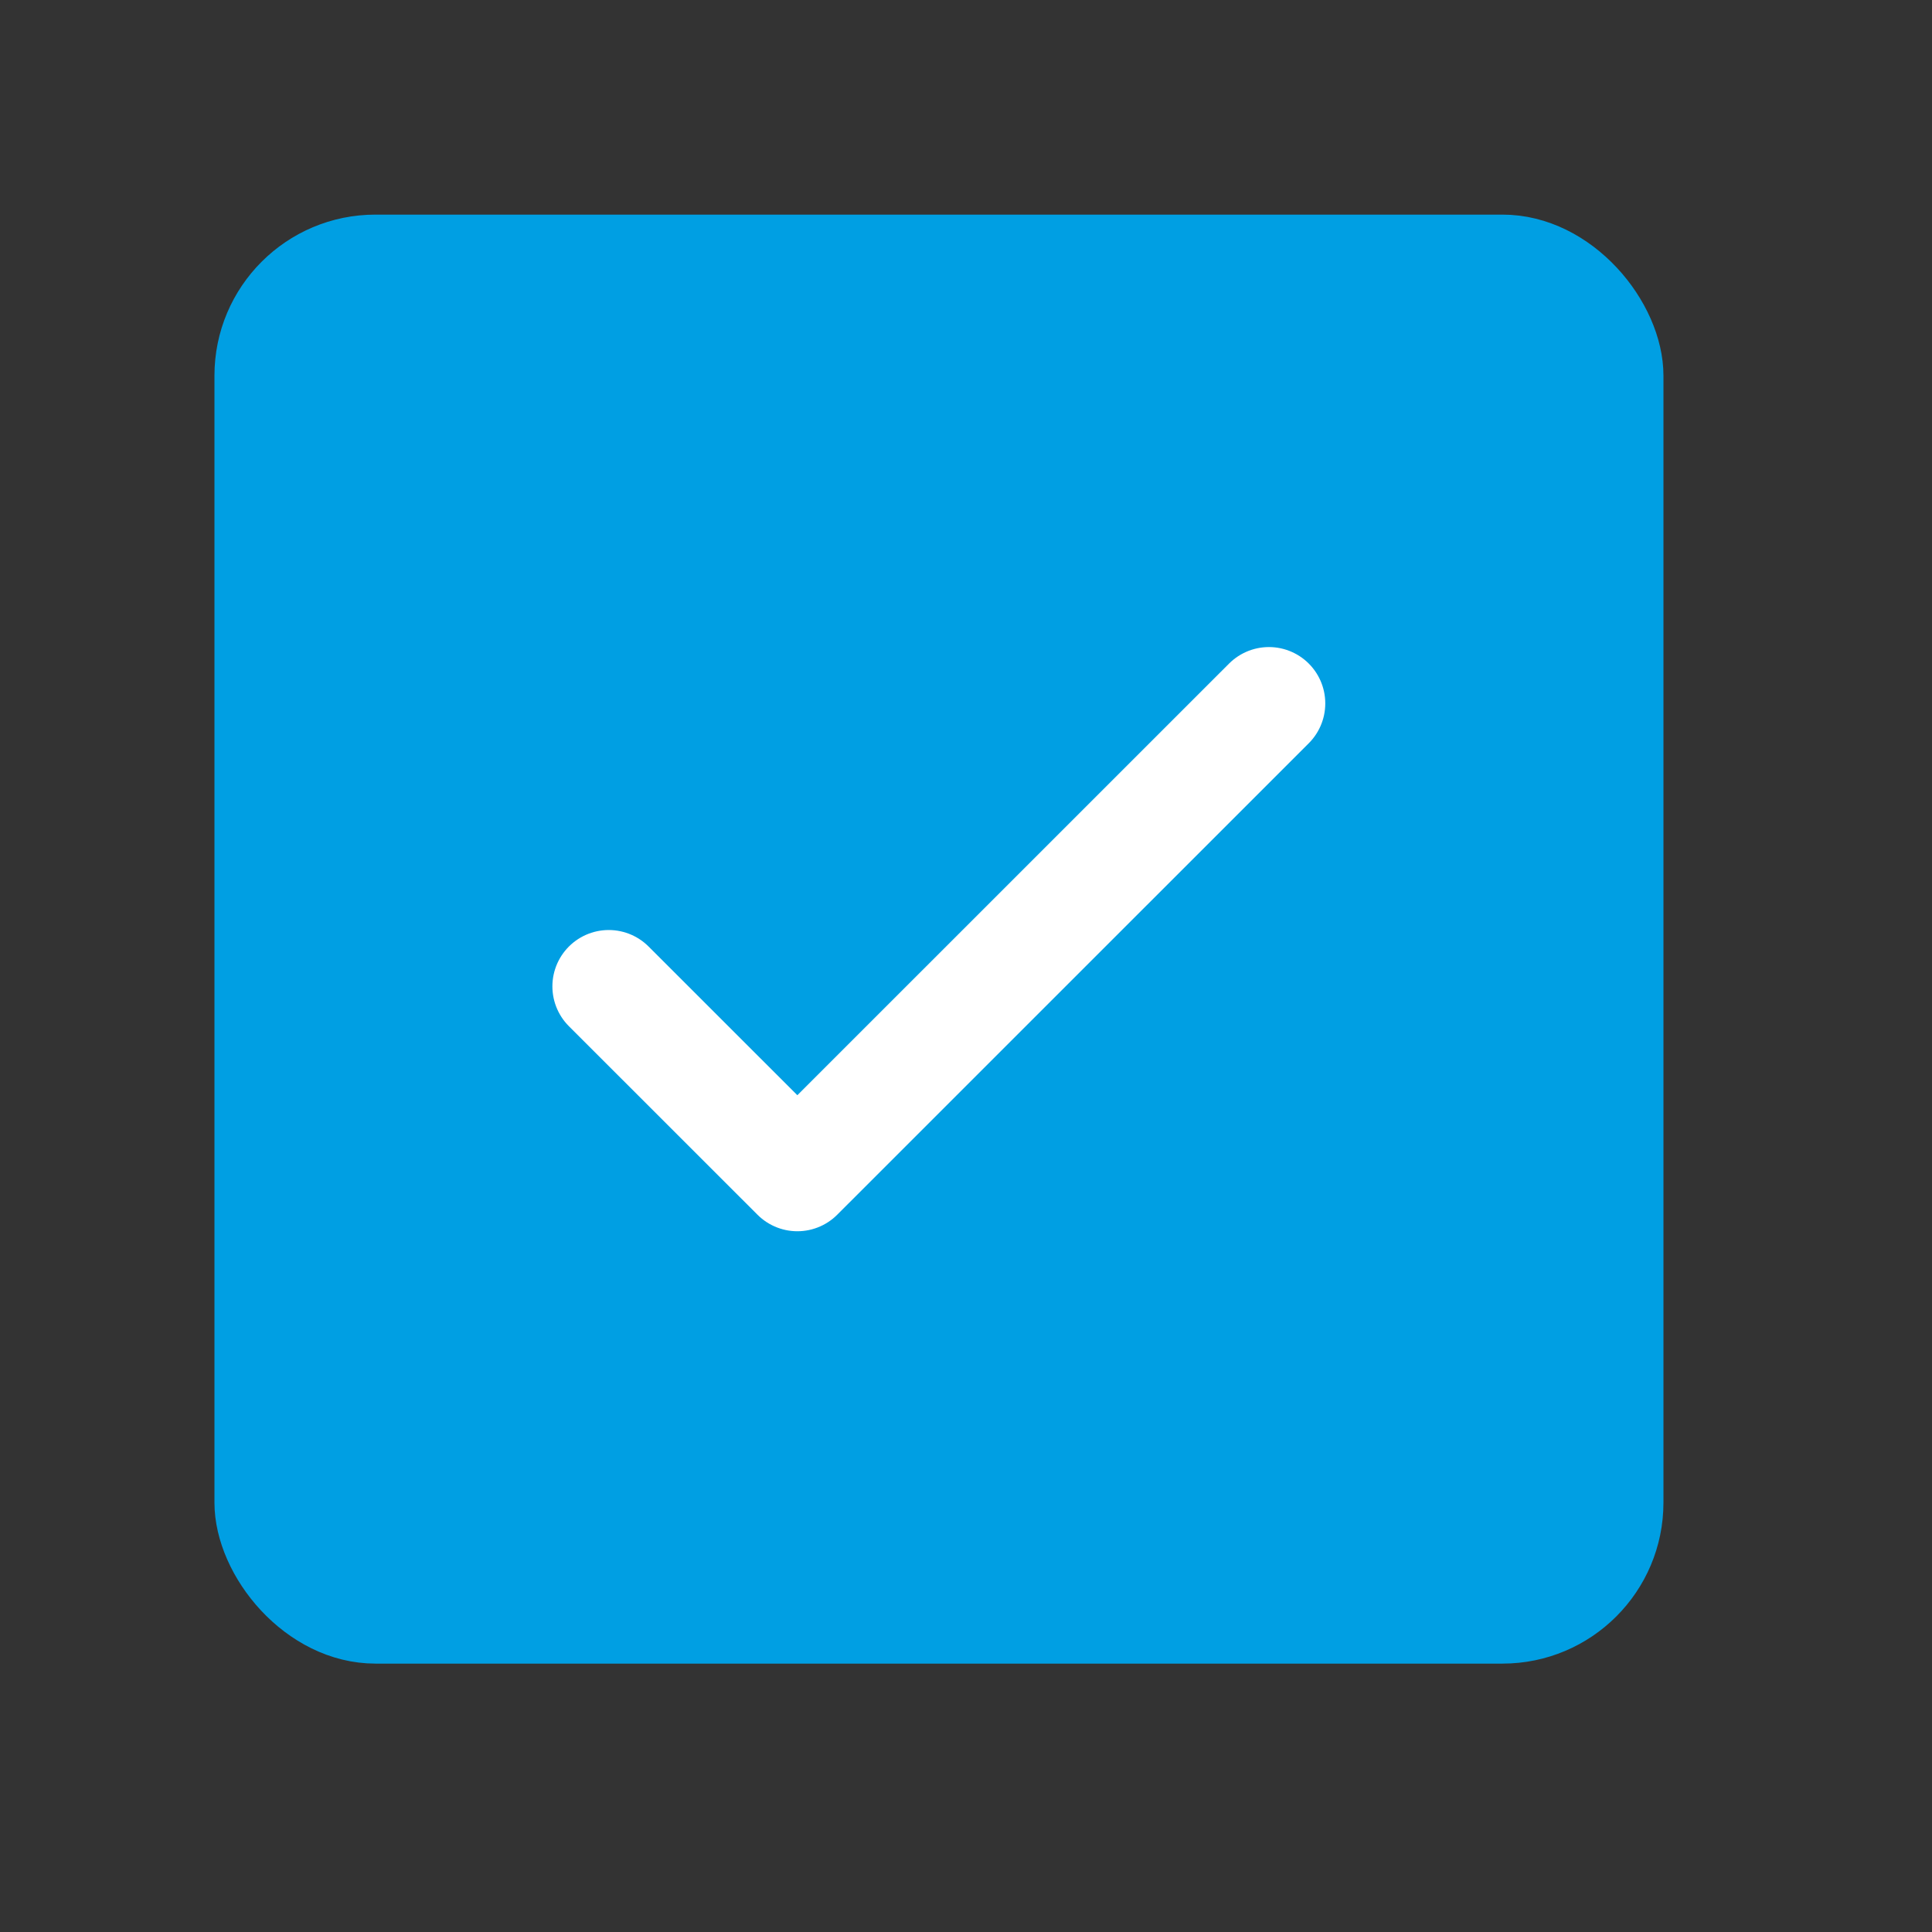
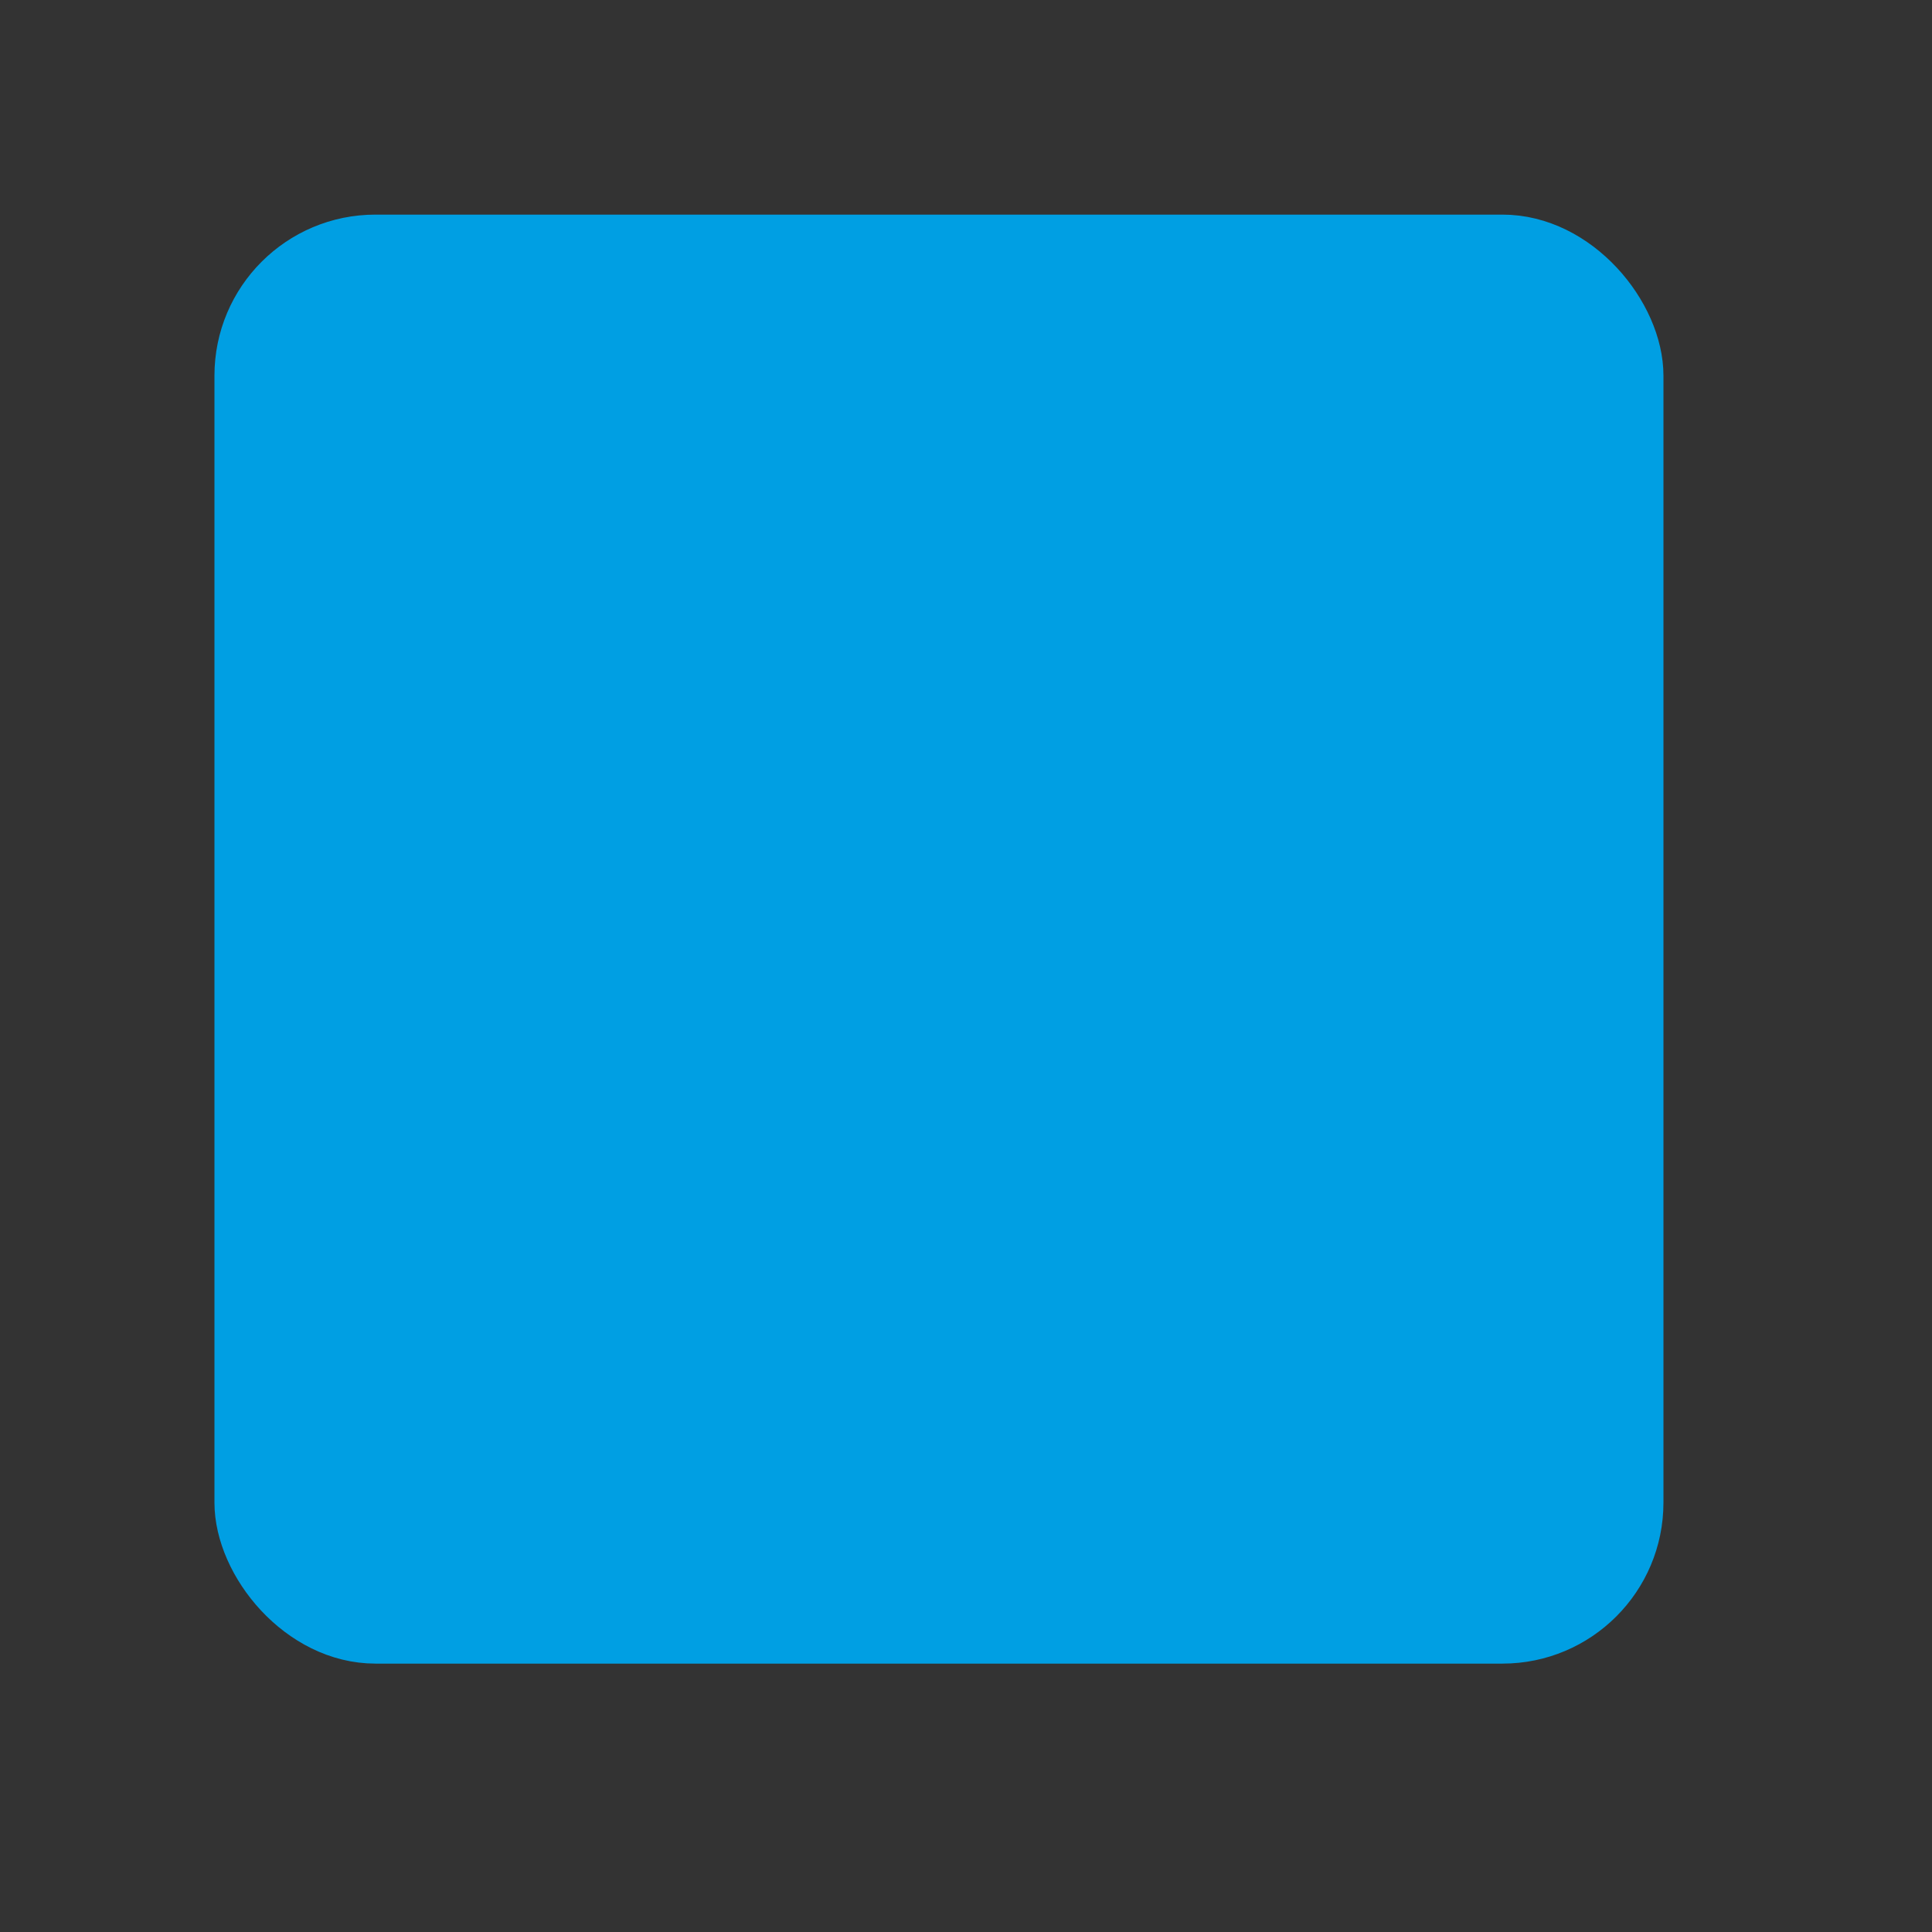
<svg xmlns="http://www.w3.org/2000/svg" width="24" height="24" viewBox="0 0 24 24" fill="none">
  <rect x="0" y="0" width="24" height="24" fill="#333333" stroke="none" />
  <rect x="2.964" y="2.966" width="17.4" height="17.4" rx="1.7" fill="#009FE3" stroke="#009FE3" stroke-width="0.6" />
  <g clip-path="url(#clip0_760_21422)">
    <rect width="10" height="10" transform="translate(6.664 6.666)" fill="#009FE3" />
-     <path d="M7.562 12.253L9.905 14.595L15.763 8.738" stroke="white" stroke-width="1.4" stroke-linecap="round" stroke-linejoin="round" />
+     <path d="M7.562 12.253L15.763 8.738" stroke="white" stroke-width="1.4" stroke-linecap="round" stroke-linejoin="round" />
  </g>
  <defs>
    <clipPath id="clip0_760_21422">
-       <rect width="10" height="10" fill="white" transform="translate(6.664 6.666)" />
-     </clipPath>
+       </clipPath>
  </defs>
</svg>